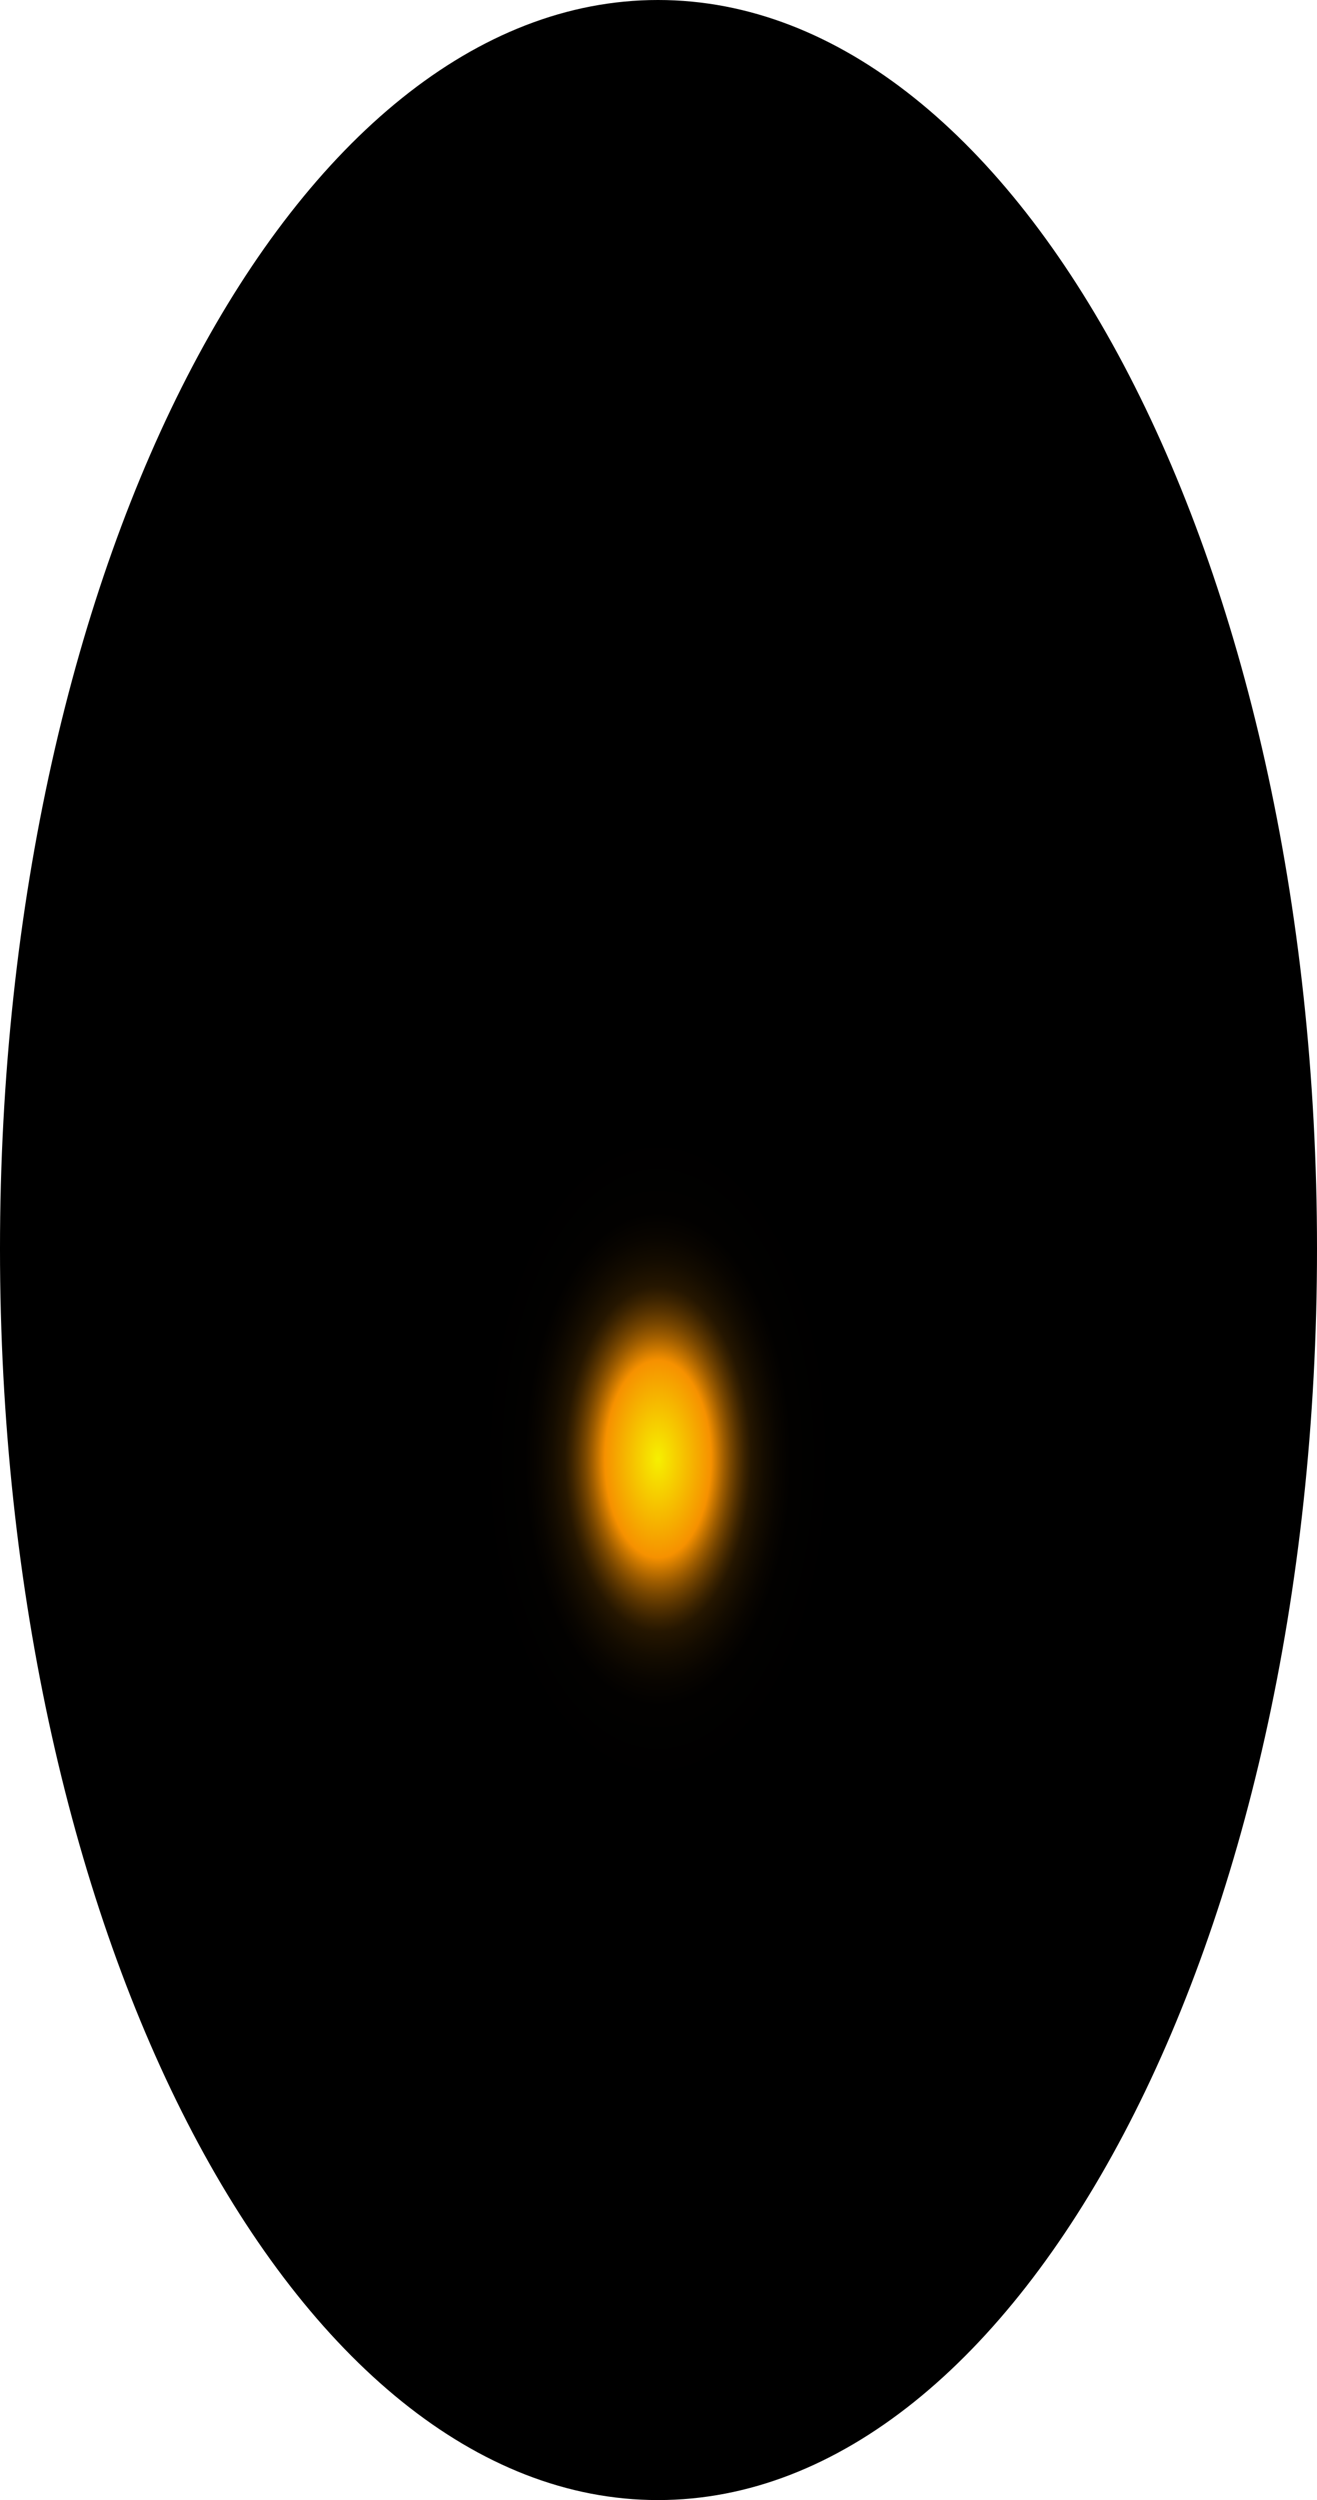
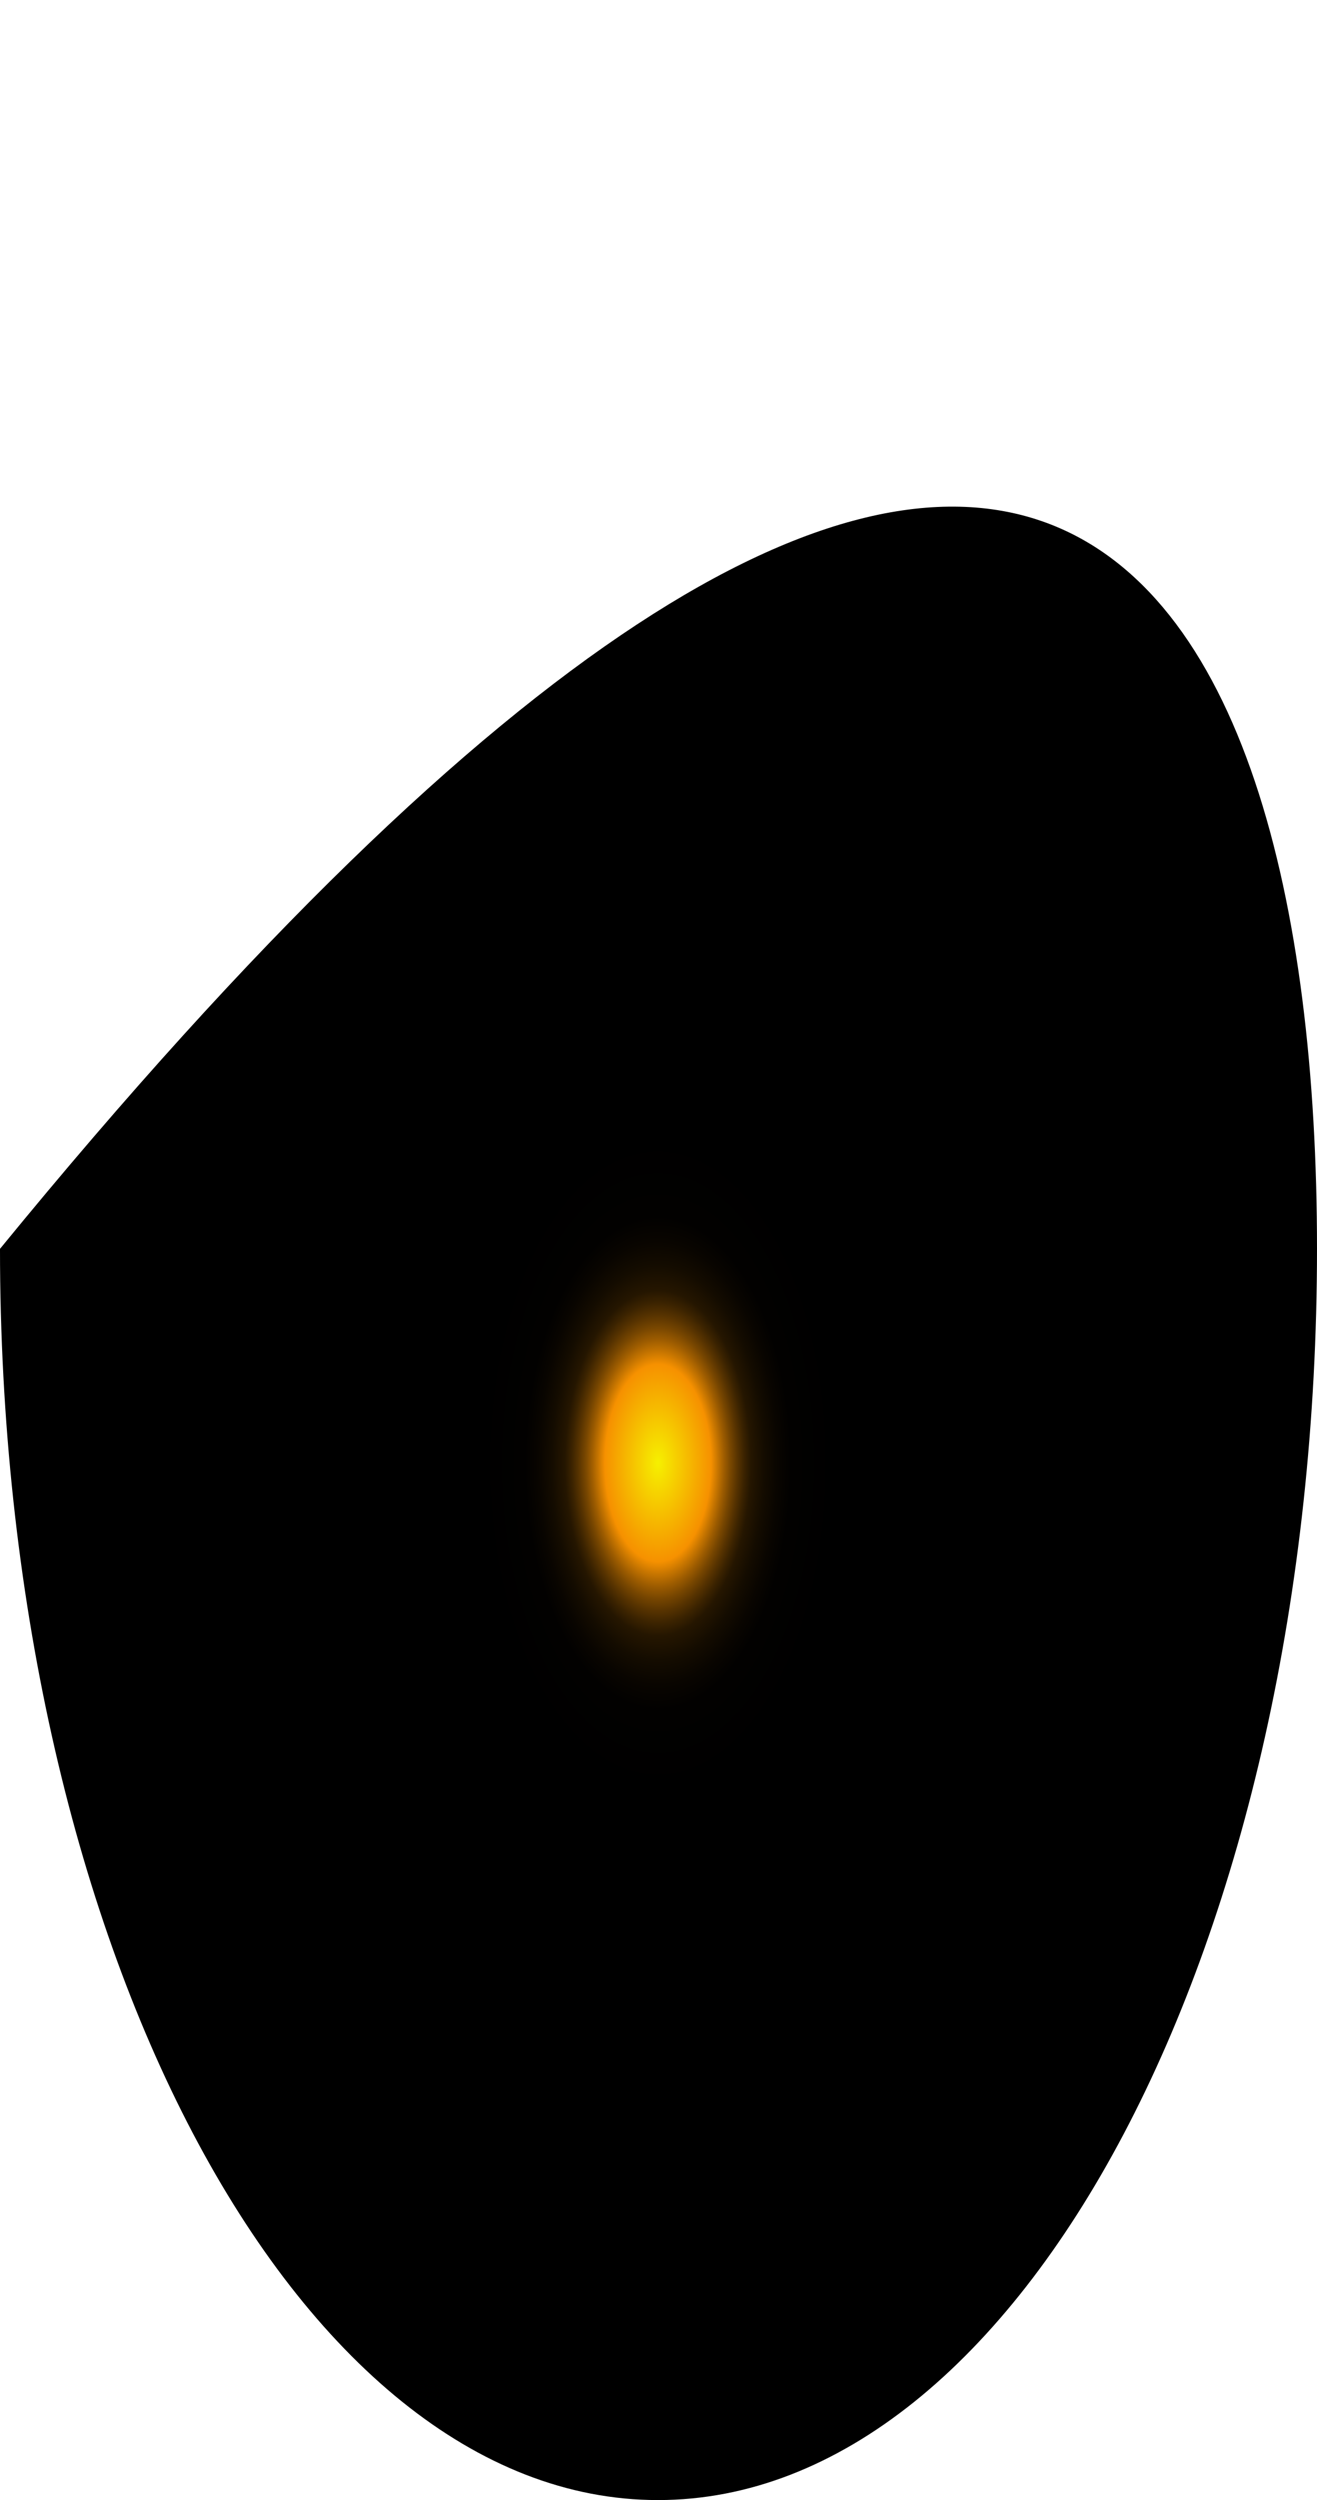
<svg xmlns="http://www.w3.org/2000/svg" fill="none" height="100%" overflow="visible" preserveAspectRatio="none" style="display: block;" viewBox="0 0 42.474 80.601" width="100%">
-   <path d="M42.474 40.262C42.474 62.571 32.936 80.601 21.22 80.601C9.504 80.601 0 62.494 0 40.262C0 18.03 9.504 0 21.22 0C32.936 0 42.474 17.954 42.474 40.262Z" fill="url(#paint0_radial_0_745)" id="Vector" style="mix-blend-mode:screen" />
+   <path d="M42.474 40.262C42.474 62.571 32.936 80.601 21.22 80.601C9.504 80.601 0 62.494 0 40.262C32.936 0 42.474 17.954 42.474 40.262Z" fill="url(#paint0_radial_0_745)" id="Vector" style="mix-blend-mode:screen" />
  <defs>
    <radialGradient cx="0" cy="0" gradientTransform="translate(21.22 47.146) scale(21.254 40.407)" gradientUnits="userSpaceOnUse" id="paint0_radial_0_745" r="1">
      <stop stop-color="#F6F000" />
      <stop offset="0.08" stop-color="#F69100" />
      <stop offset="0.09" stop-color="#C87600" />
      <stop offset="0.1" stop-color="#9D5C00" />
      <stop offset="0.11" stop-color="#774600" />
      <stop offset="0.12" stop-color="#573300" />
      <stop offset="0.13" stop-color="#3B2300" />
      <stop offset="0.14" stop-color="#251600" />
      <stop offset="0.16" stop-color="#140C00" />
      <stop offset="0.18" stop-color="#090500" />
      <stop offset="0.2" stop-color="#020100" />
      <stop offset="0.27" />
    </radialGradient>
  </defs>
</svg>